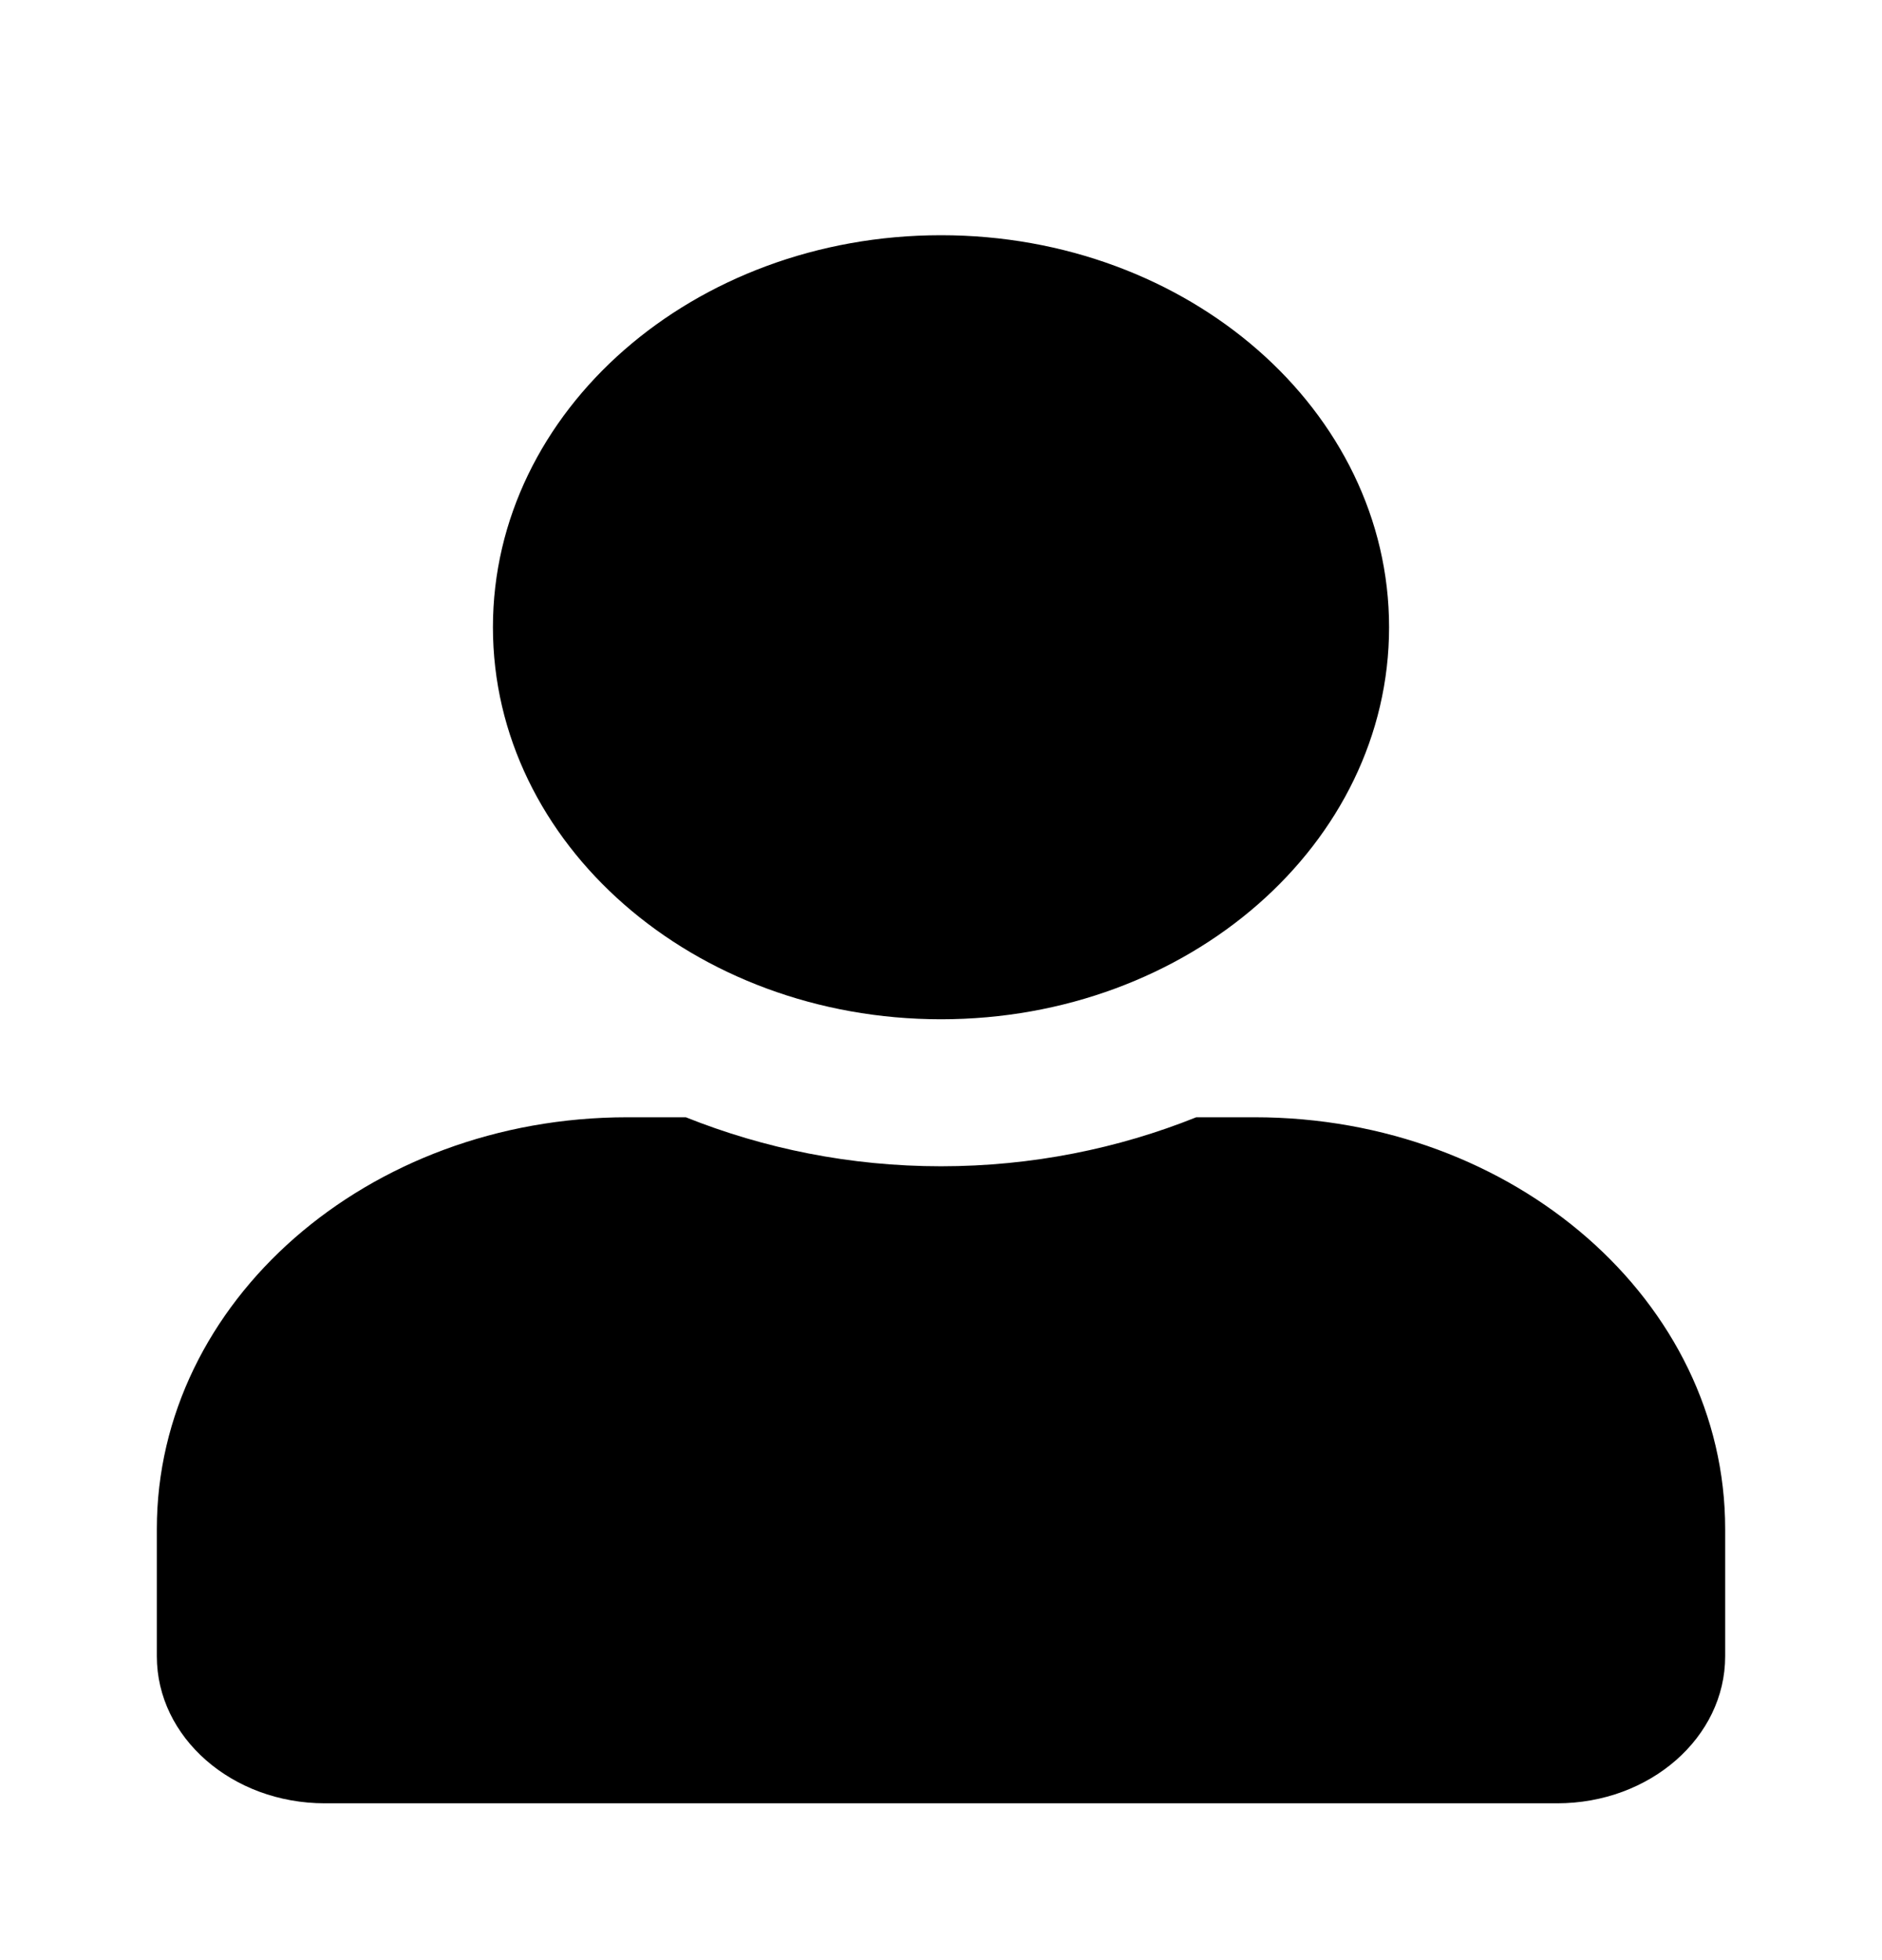
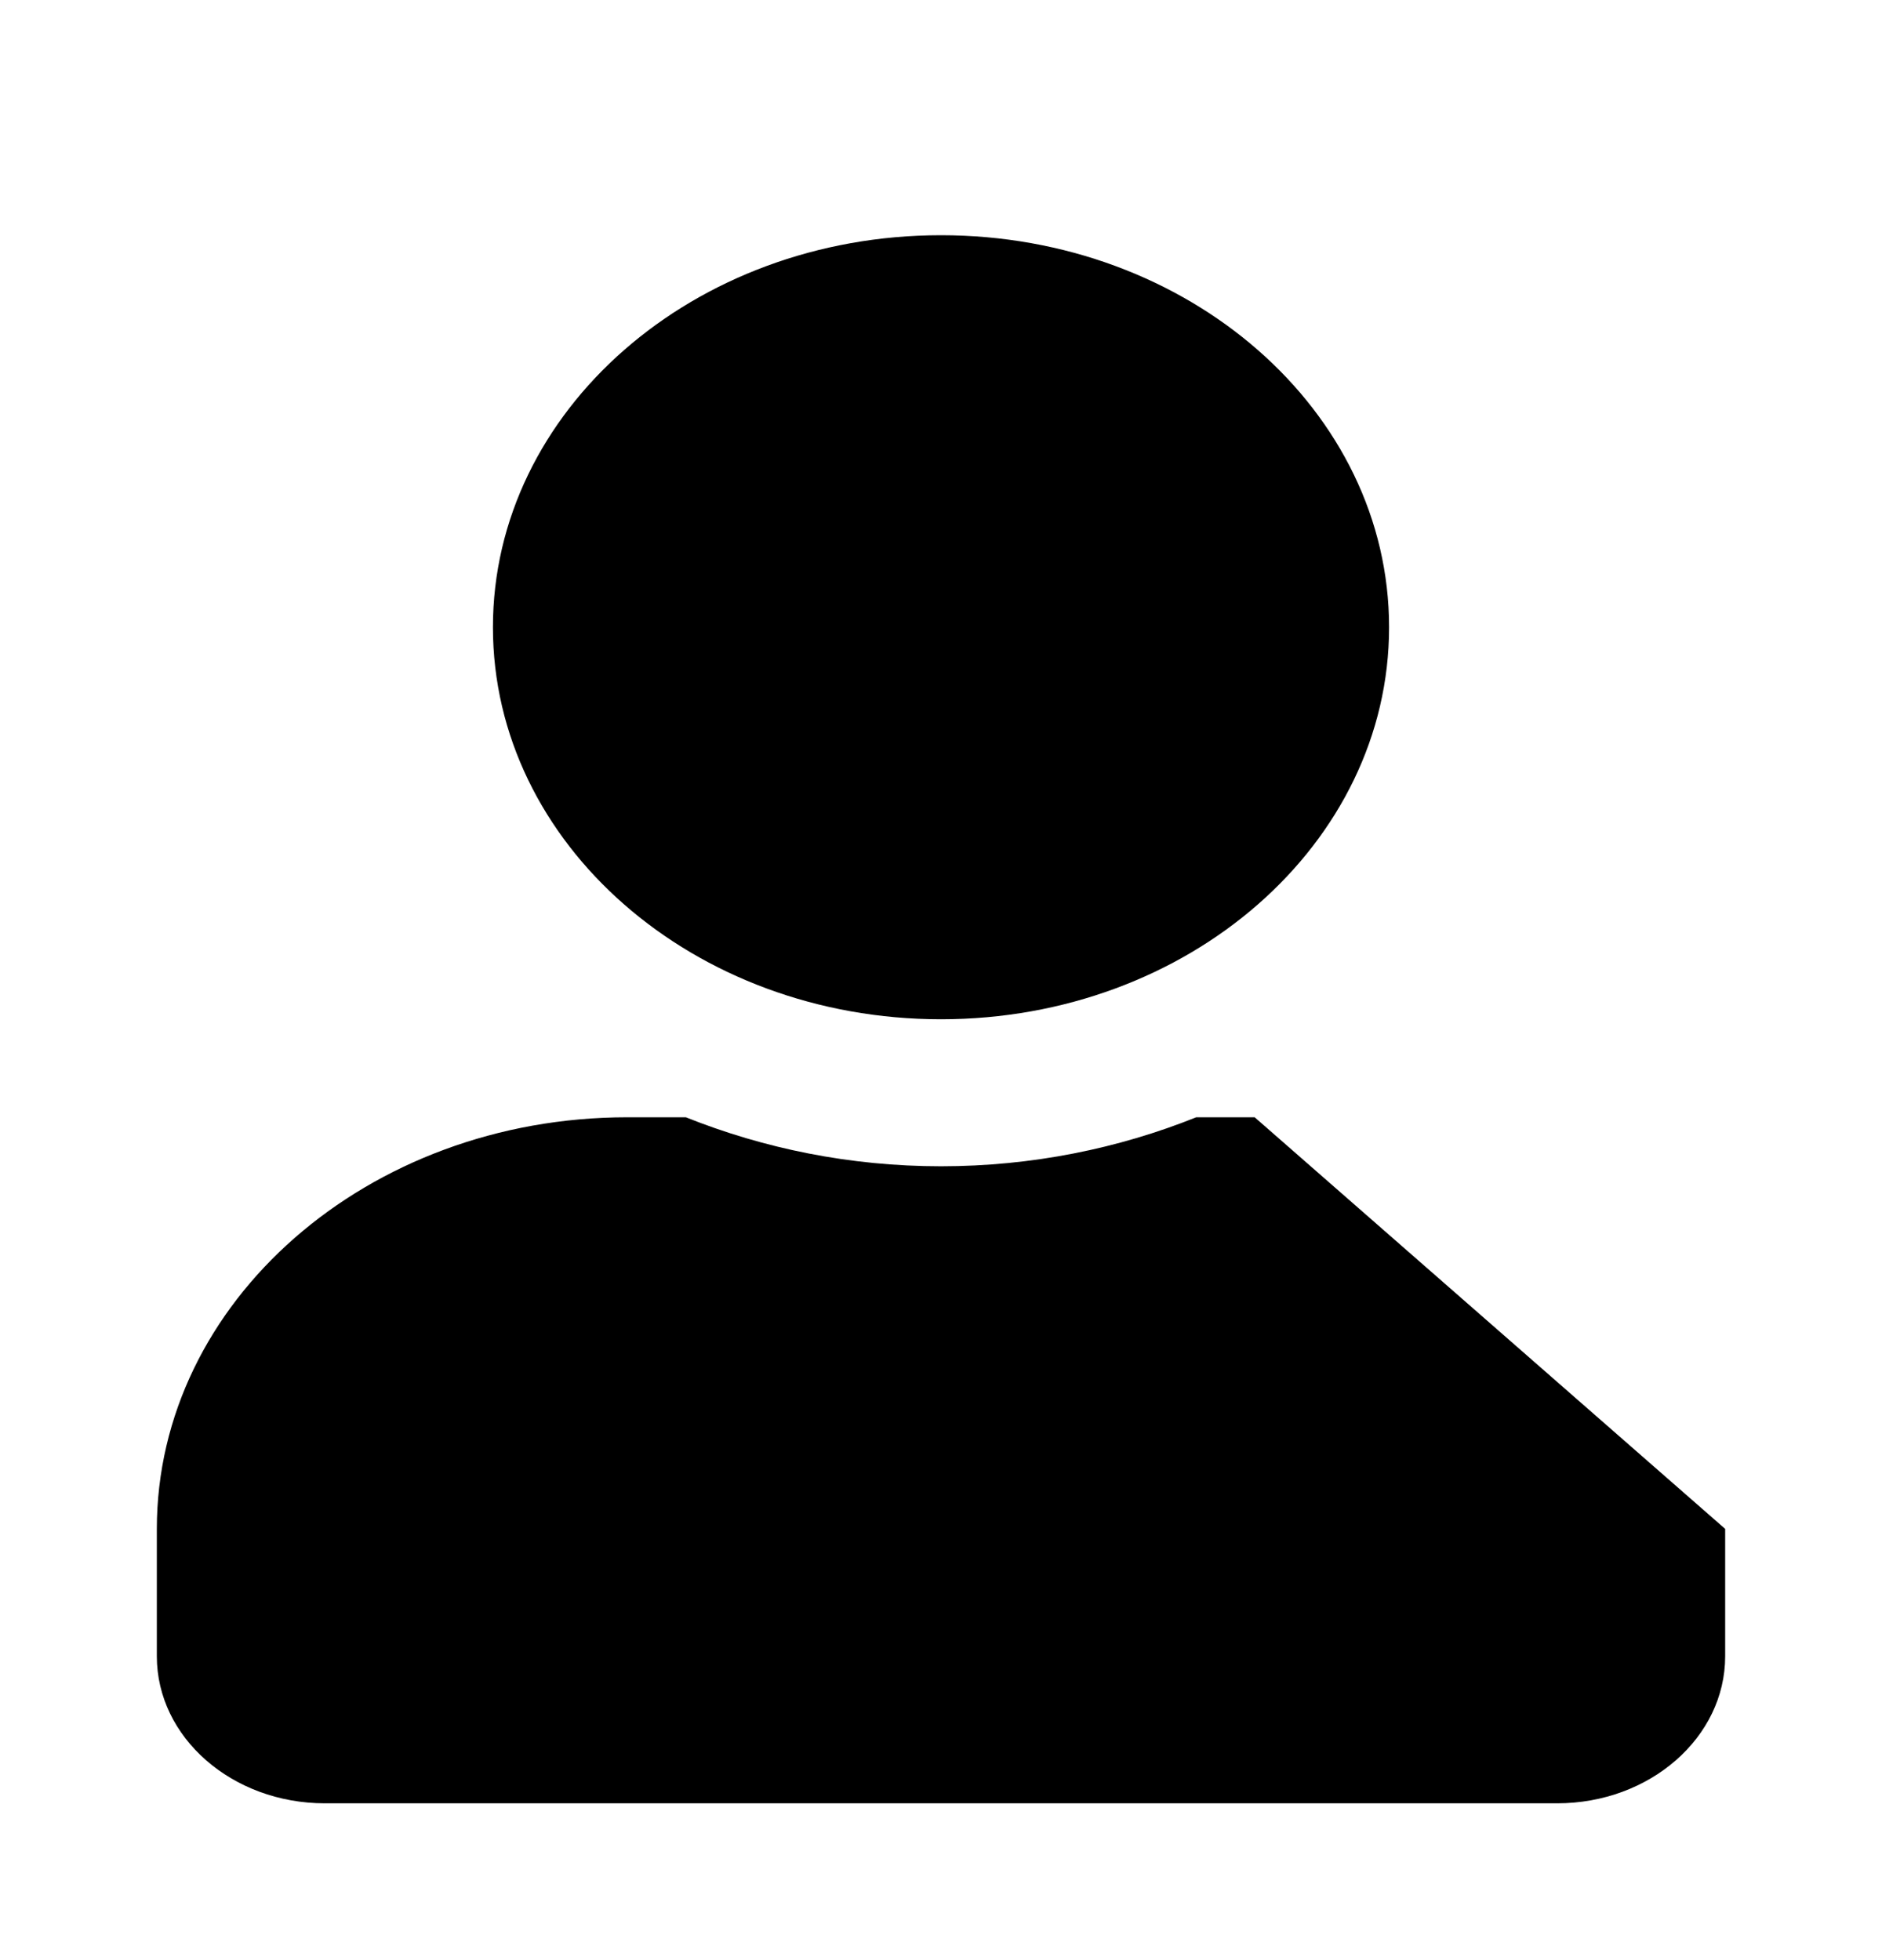
<svg xmlns="http://www.w3.org/2000/svg" width="24" height="25" viewBox="0 0 24 25" fill="none">
-   <path d="M12 13C15.156 13 17.714 10.762 17.714 8C17.714 5.238 15.156 3 12 3C8.844 3 6.286 5.238 6.286 8C6.286 10.762 8.844 13 12 13ZM16 14.25H15.255C14.263 14.648 13.161 14.875 12 14.875C10.839 14.875 9.741 14.648 8.746 14.25H8C4.688 14.25 2 16.602 2 19.5V21.125C2 22.16 2.96 23 4.143 23H19.857C21.04 23 22 22.16 22 21.125V19.5C22 16.602 19.312 14.25 16 14.25Z" fill="black" />
+   <path d="M12 13C15.156 13 17.714 10.762 17.714 8C17.714 5.238 15.156 3 12 3C8.844 3 6.286 5.238 6.286 8C6.286 10.762 8.844 13 12 13ZM16 14.25H15.255C14.263 14.648 13.161 14.875 12 14.875C10.839 14.875 9.741 14.648 8.746 14.25H8C4.688 14.25 2 16.602 2 19.5V21.125C2 22.16 2.96 23 4.143 23H19.857C21.04 23 22 22.16 22 21.125V19.5Z" fill="black" />
</svg>